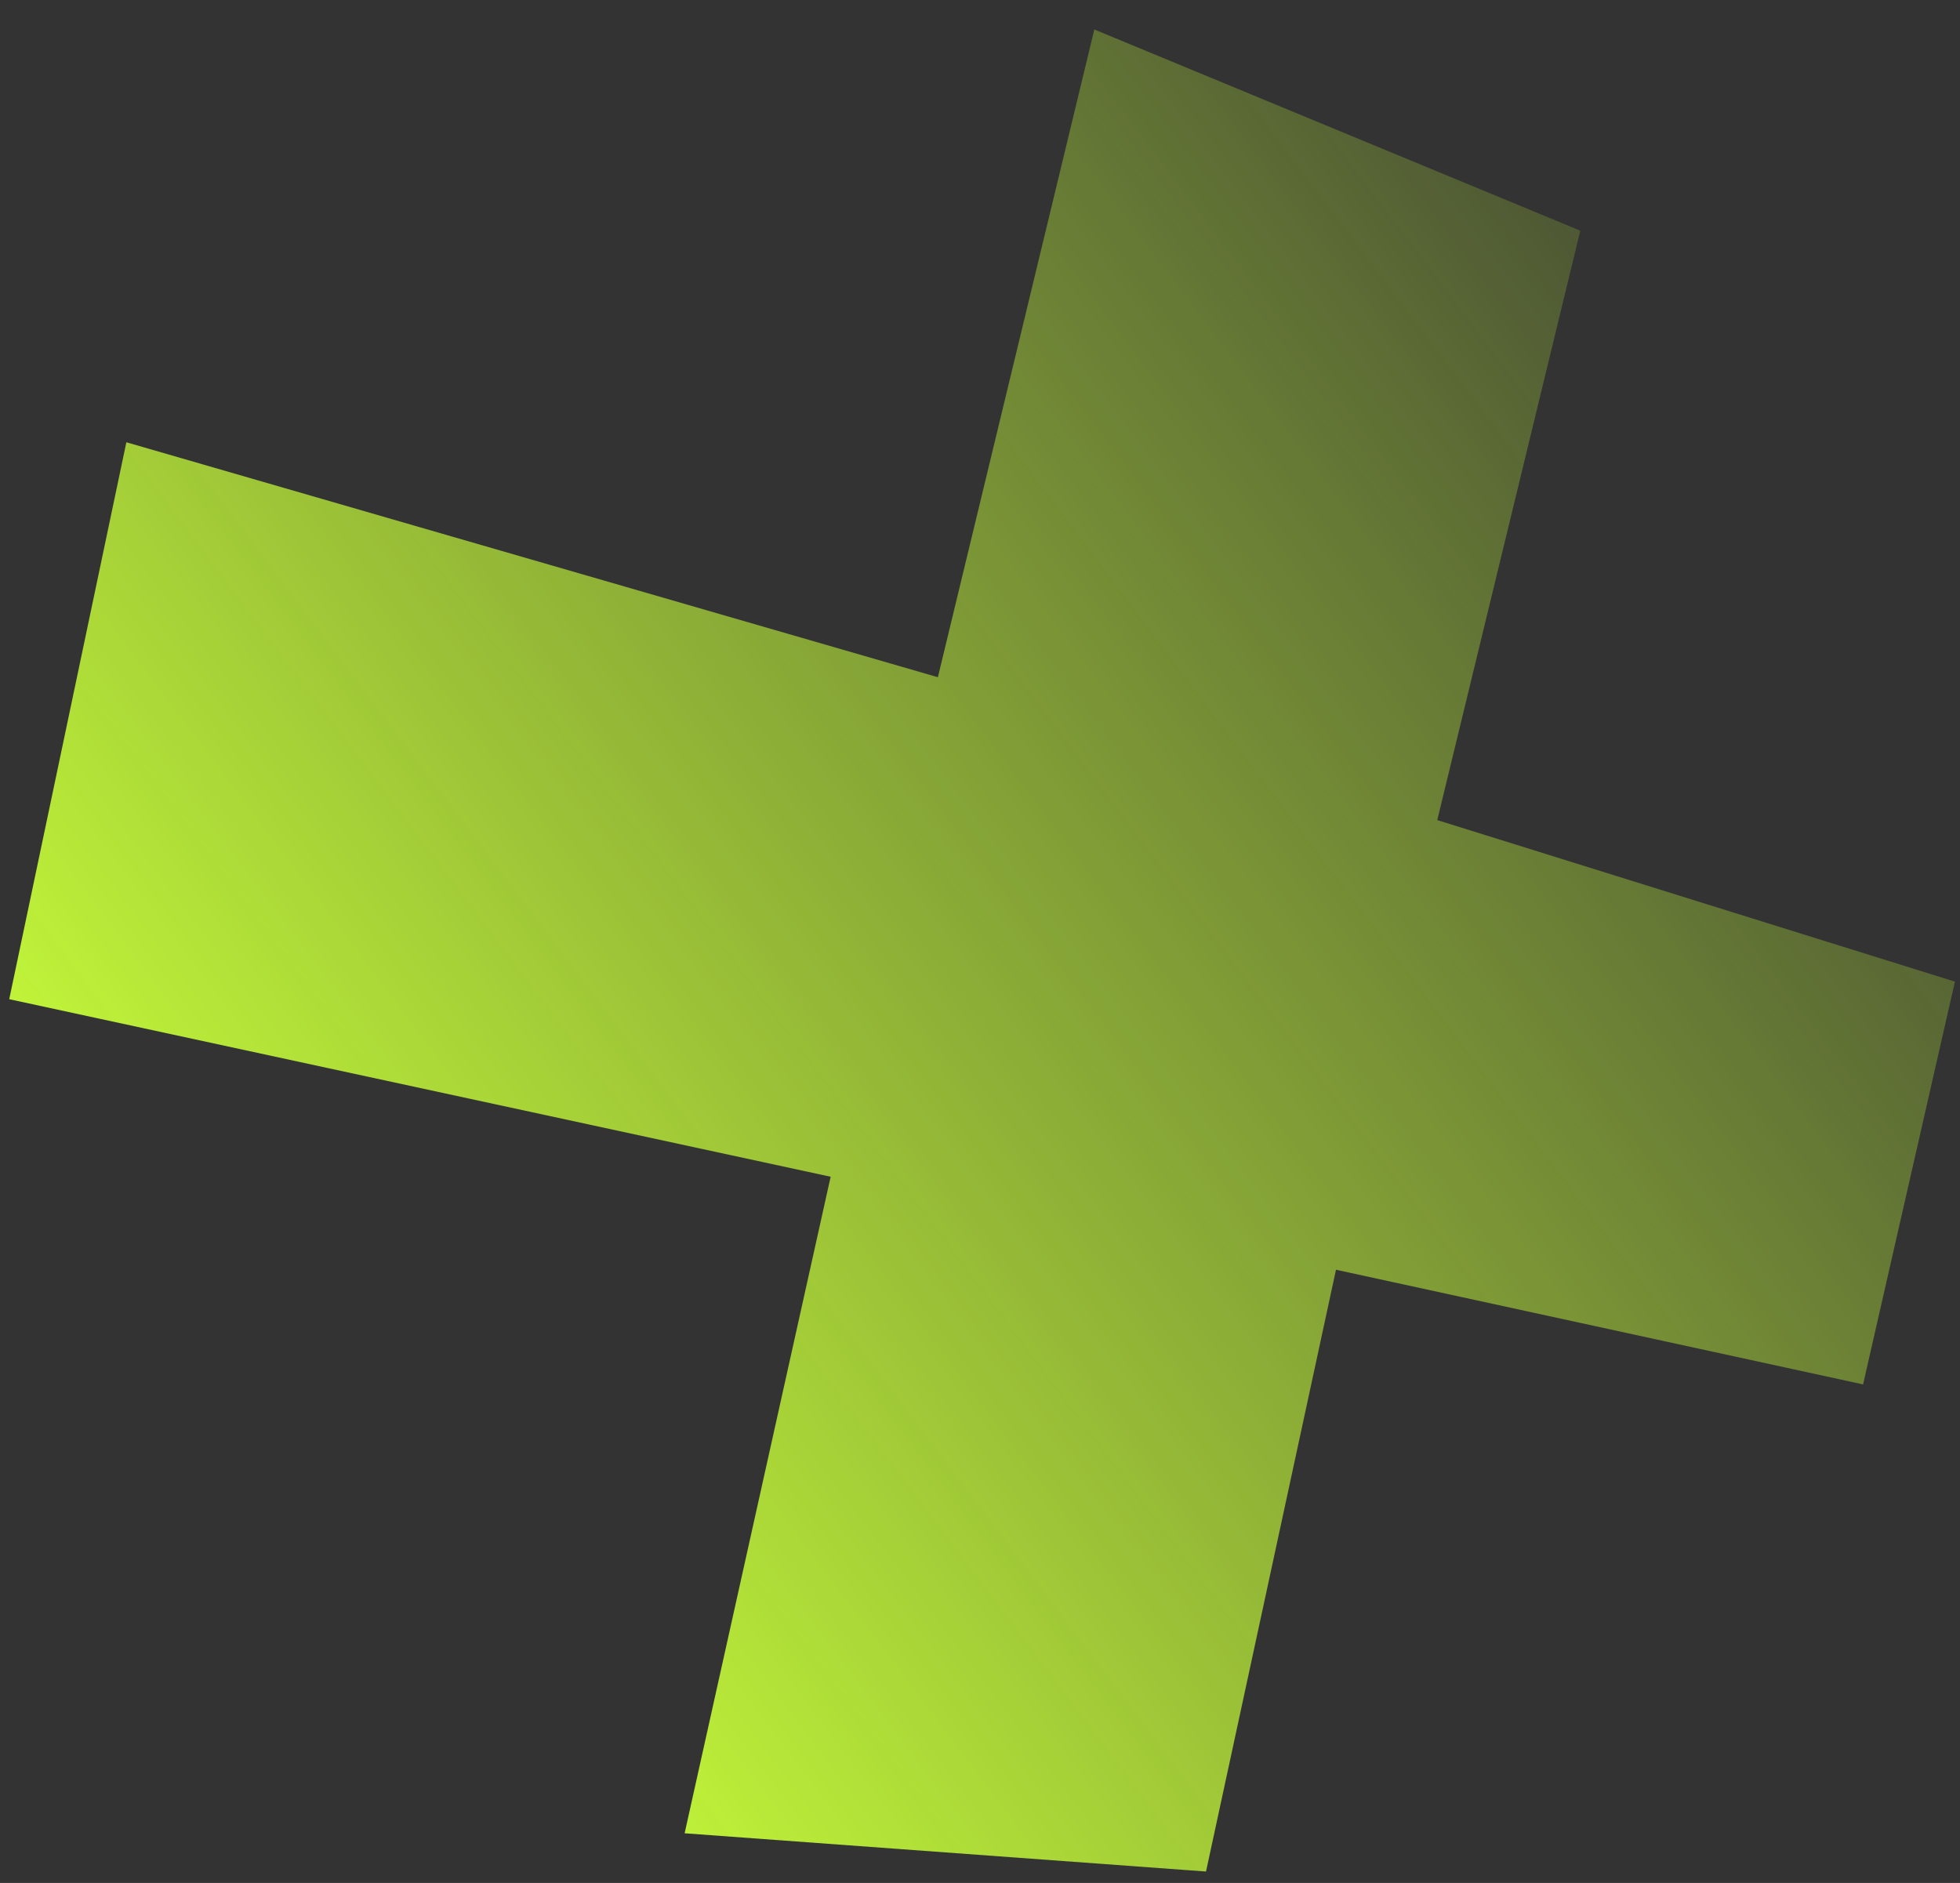
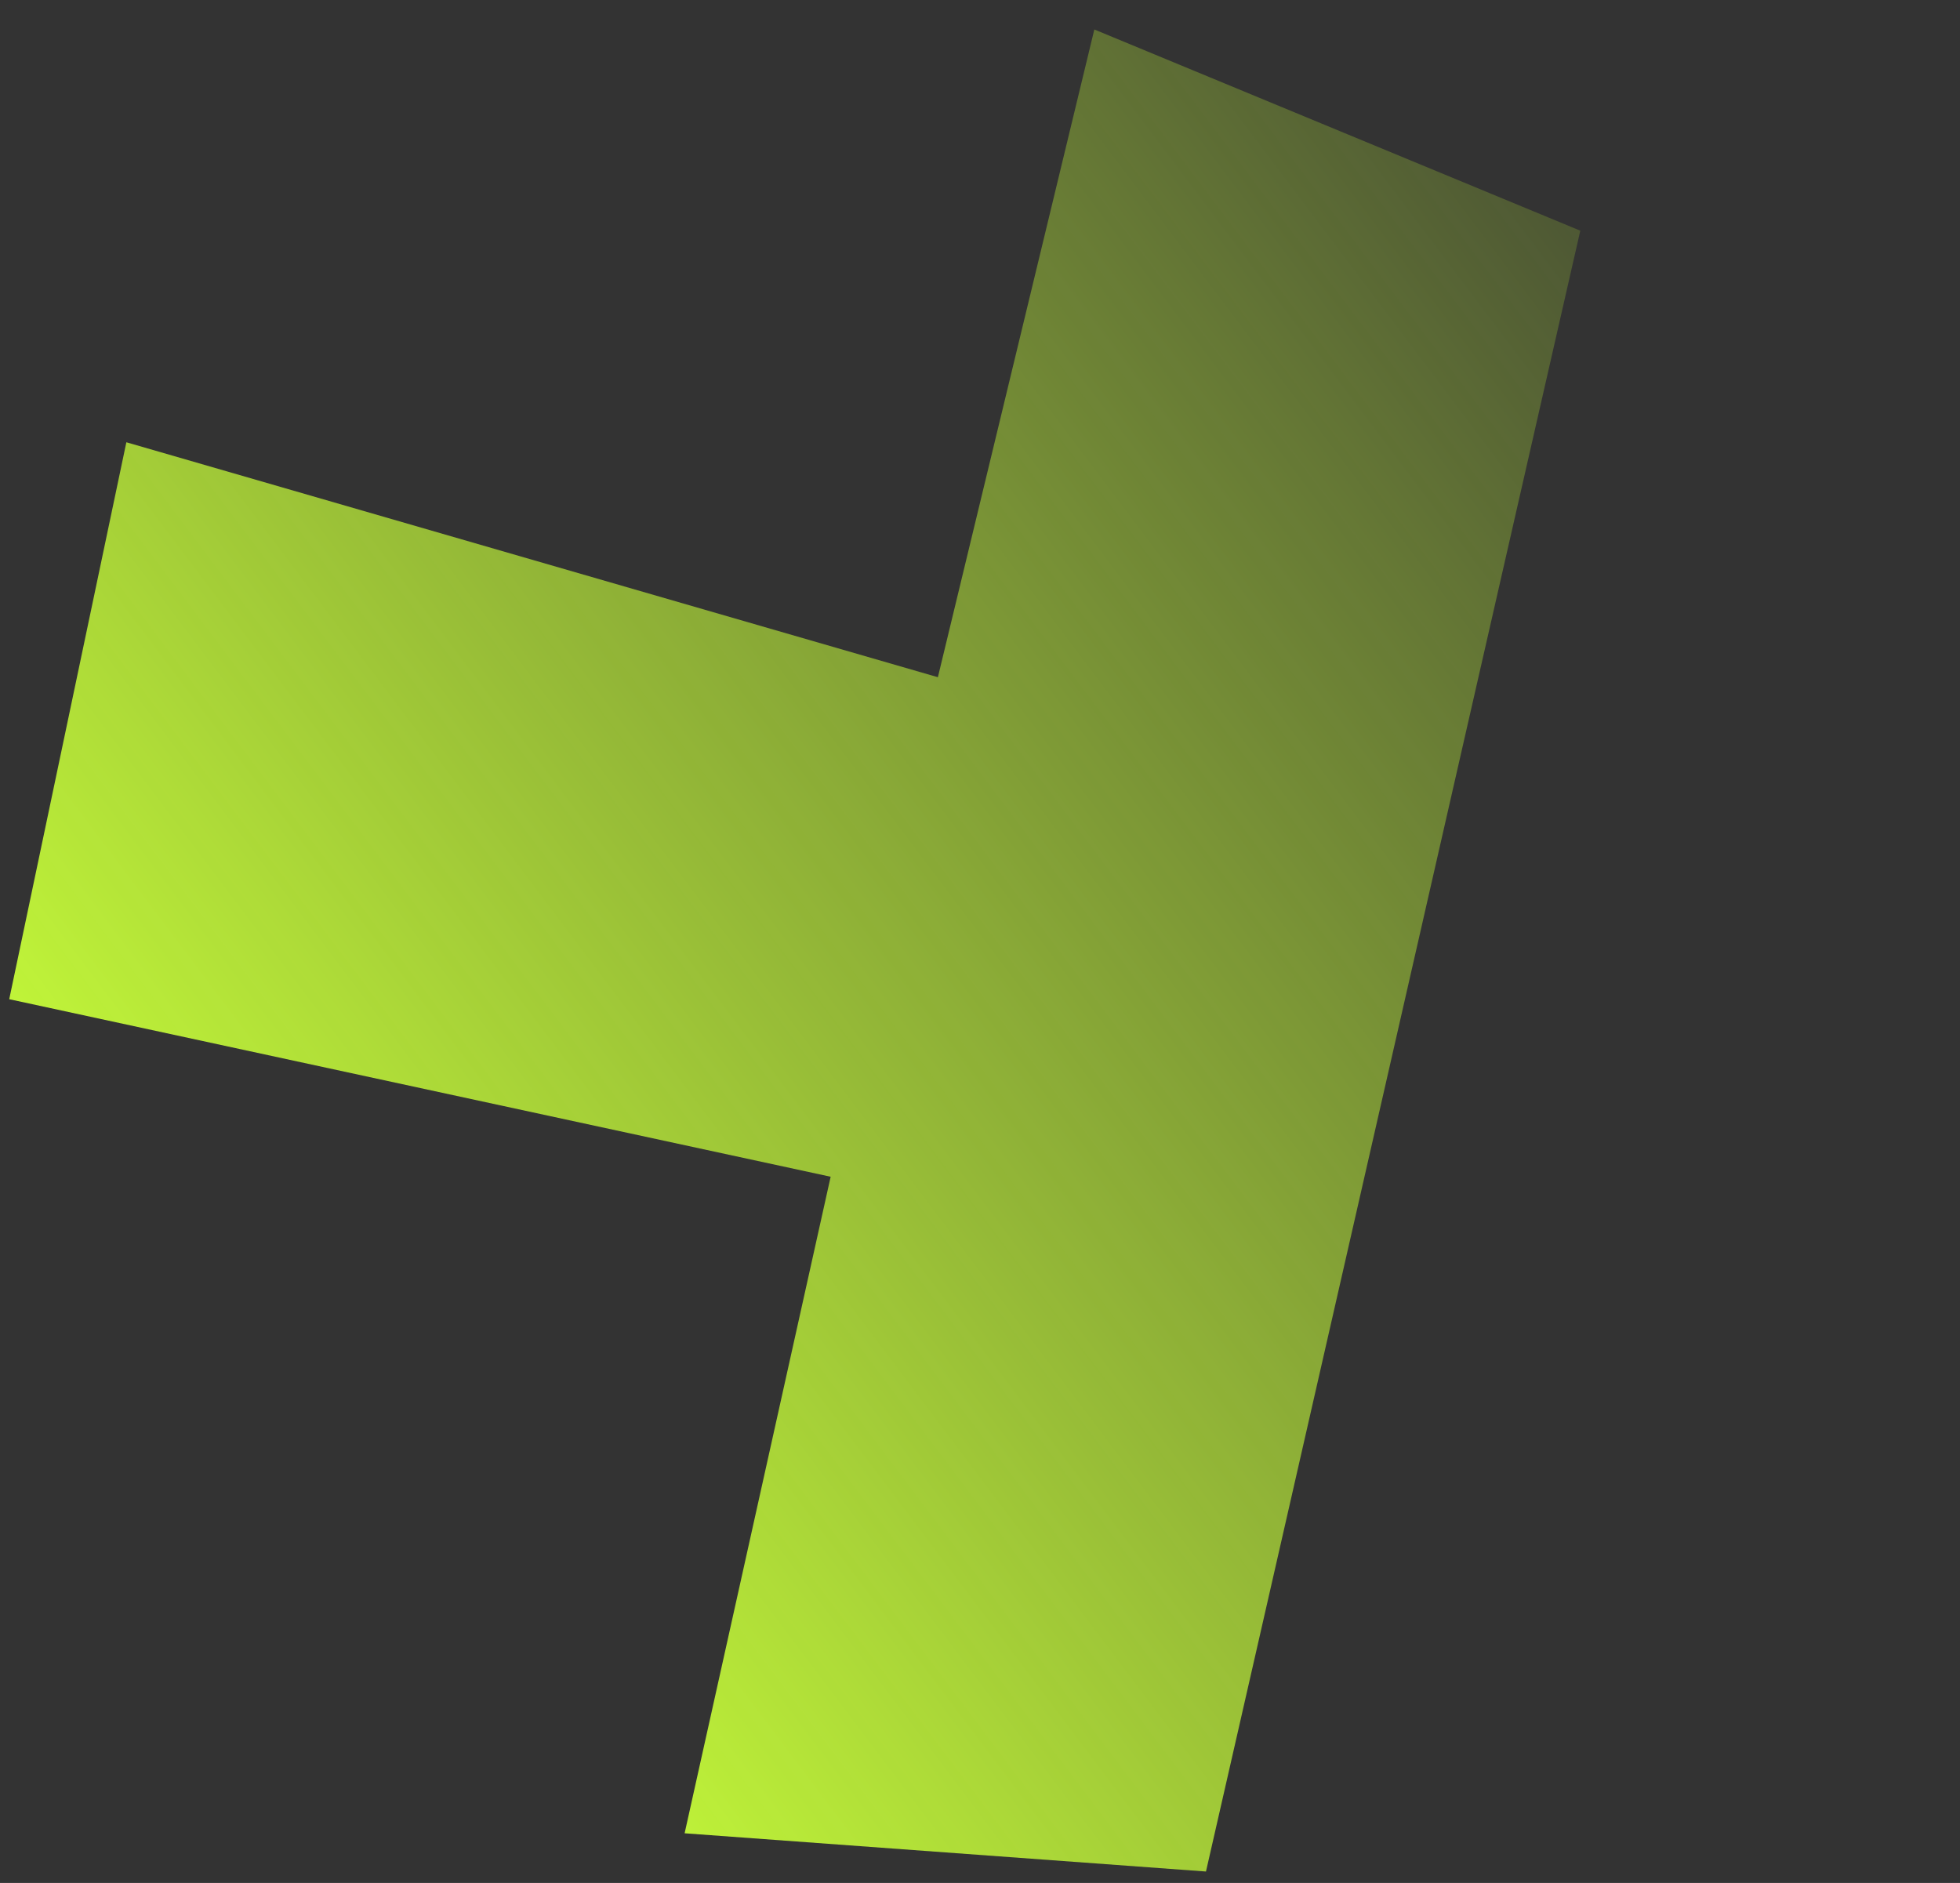
<svg xmlns="http://www.w3.org/2000/svg" width="51" height="49" viewBox="0 0 51 49" fill="none">
  <rect x="0" y="0" width="51" height="49" fill="#333333" stroke="none" />
-   <path fill="url(#plus8a)" d="m31.38 48.702-13.566-.995 3.8-17.085L.24 26.002l3.048-14.493 21.116 6.114L28.475.767 41.12 6.003l-3.722 15.338 13.47 4.204-2.39 10.481-13.715-2.984-3.382 15.66Z" />
+   <path fill="url(#plus8a)" d="m31.38 48.702-13.566-.995 3.8-17.085L.24 26.002l3.048-14.493 21.116 6.114L28.475.767 41.12 6.003Z" />
  <defs>
    <linearGradient id="plus8a" x1="8.968" x2="55.802" y1="43.071" y2="7.753" gradientUnits="userSpaceOnUse">
      <stop stop-color="#C8FF39" />
      <stop offset="1" stop-color="#C8FF39" stop-opacity="0" />
    </linearGradient>
  </defs>
</svg>